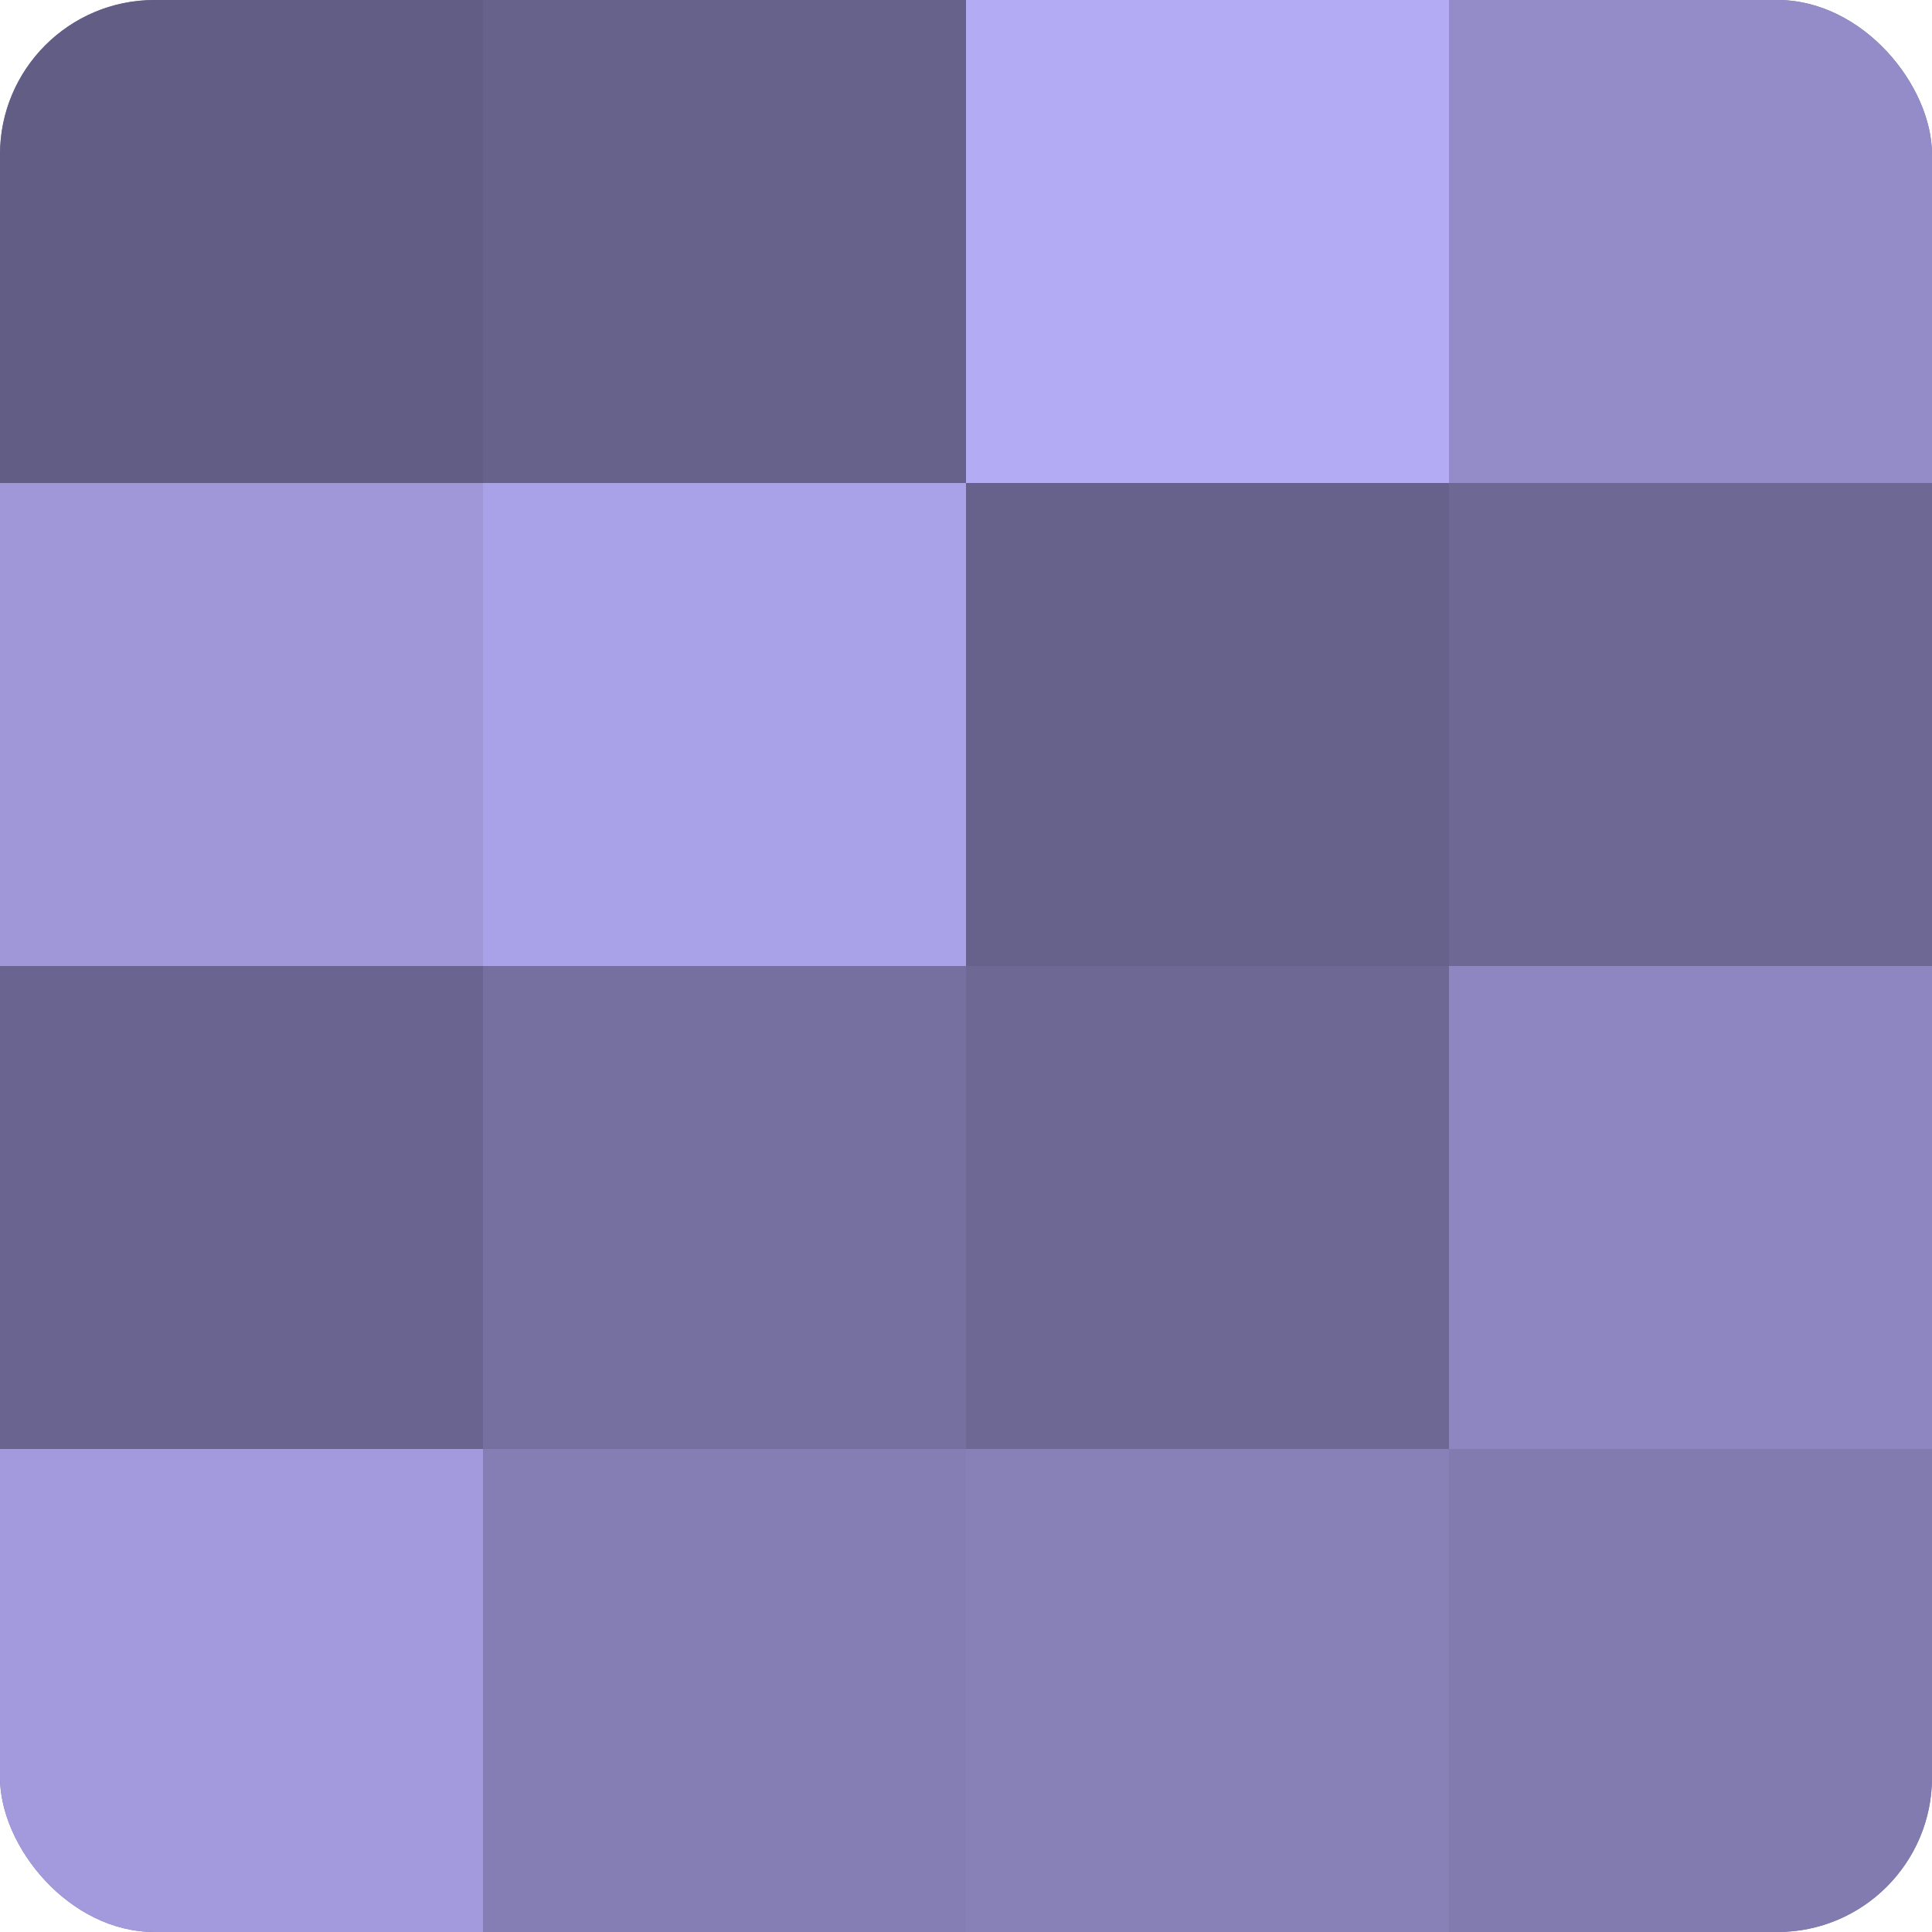
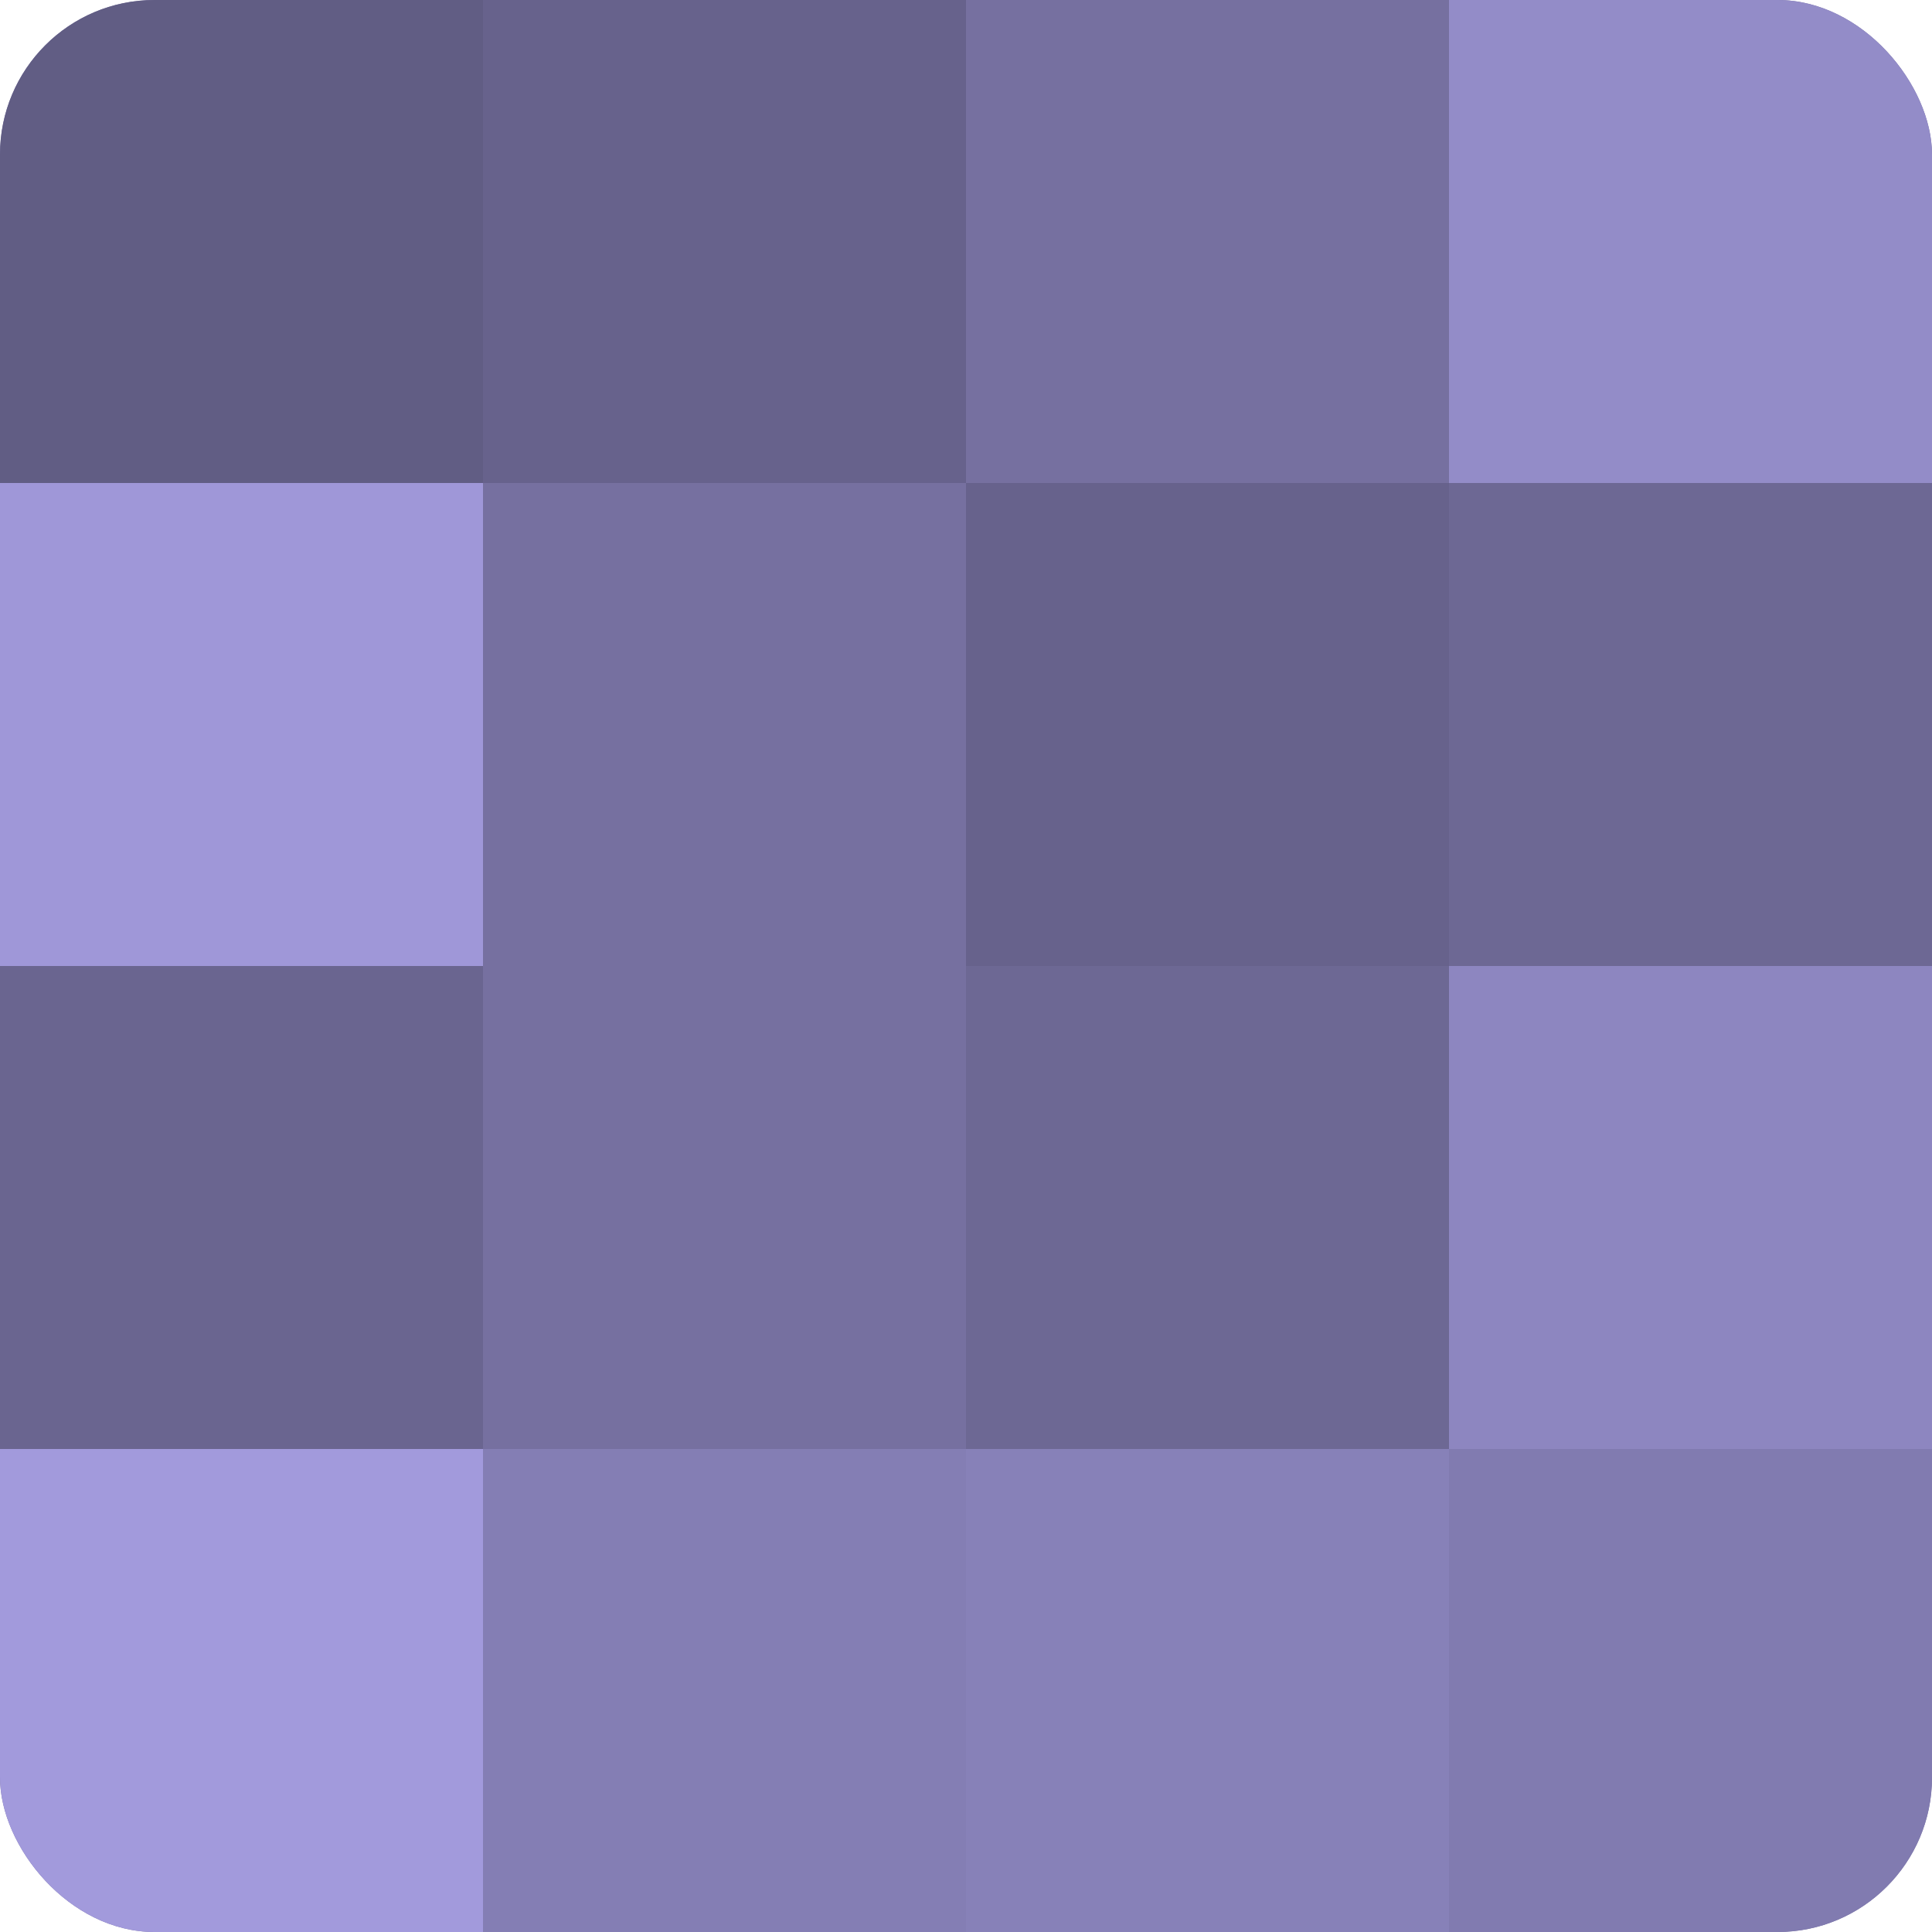
<svg xmlns="http://www.w3.org/2000/svg" width="60" height="60" viewBox="0 0 100 100" preserveAspectRatio="xMidYMid meet">
  <defs>
    <clipPath id="c" width="100" height="100">
      <rect width="100" height="100" rx="8" ry="8" />
    </clipPath>
  </defs>
  <g clip-path="url(#c)">
    <rect width="100" height="100" fill="#7670a0" />
    <rect width="25" height="25" fill="#615d84" />
    <rect y="25" width="25" height="25" fill="#9f97d8" />
    <rect y="50" width="25" height="25" fill="#6a6590" />
    <rect y="75" width="25" height="25" fill="#a29adc" />
    <rect x="25" width="25" height="25" fill="#67628c" />
-     <rect x="25" y="25" width="25" height="25" fill="#aaa2e8" />
    <rect x="25" y="50" width="25" height="25" fill="#7670a0" />
    <rect x="25" y="75" width="25" height="25" fill="#847eb4" />
-     <rect x="50" width="25" height="25" fill="#b3abf4" />
    <rect x="50" y="25" width="25" height="25" fill="#67628c" />
    <rect x="50" y="50" width="25" height="25" fill="#6d6894" />
    <rect x="50" y="75" width="25" height="25" fill="#8781b8" />
    <rect x="75" width="25" height="25" fill="#938cc8" />
    <rect x="75" y="25" width="25" height="25" fill="#6d6894" />
    <rect x="75" y="50" width="25" height="25" fill="#8d86c0" />
    <rect x="75" y="75" width="25" height="25" fill="#817bb0" />
  </g>
</svg>